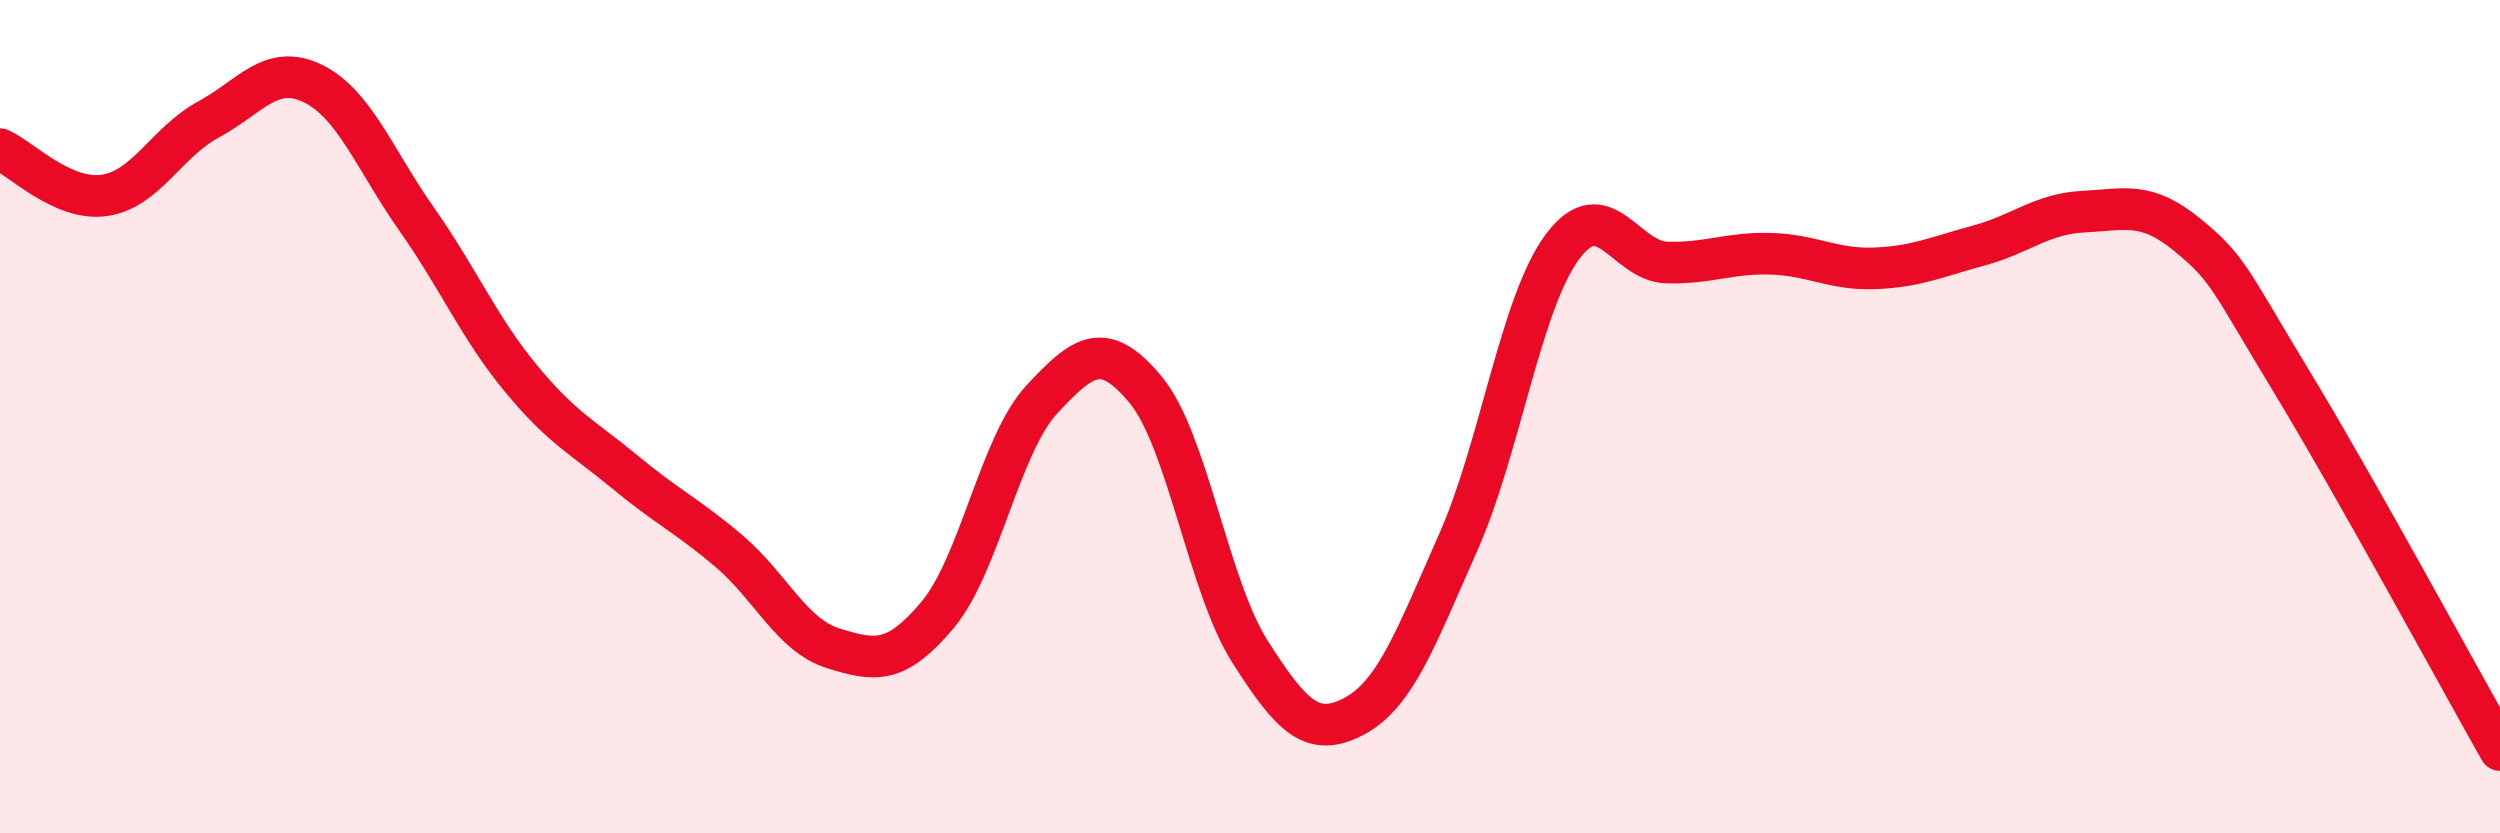
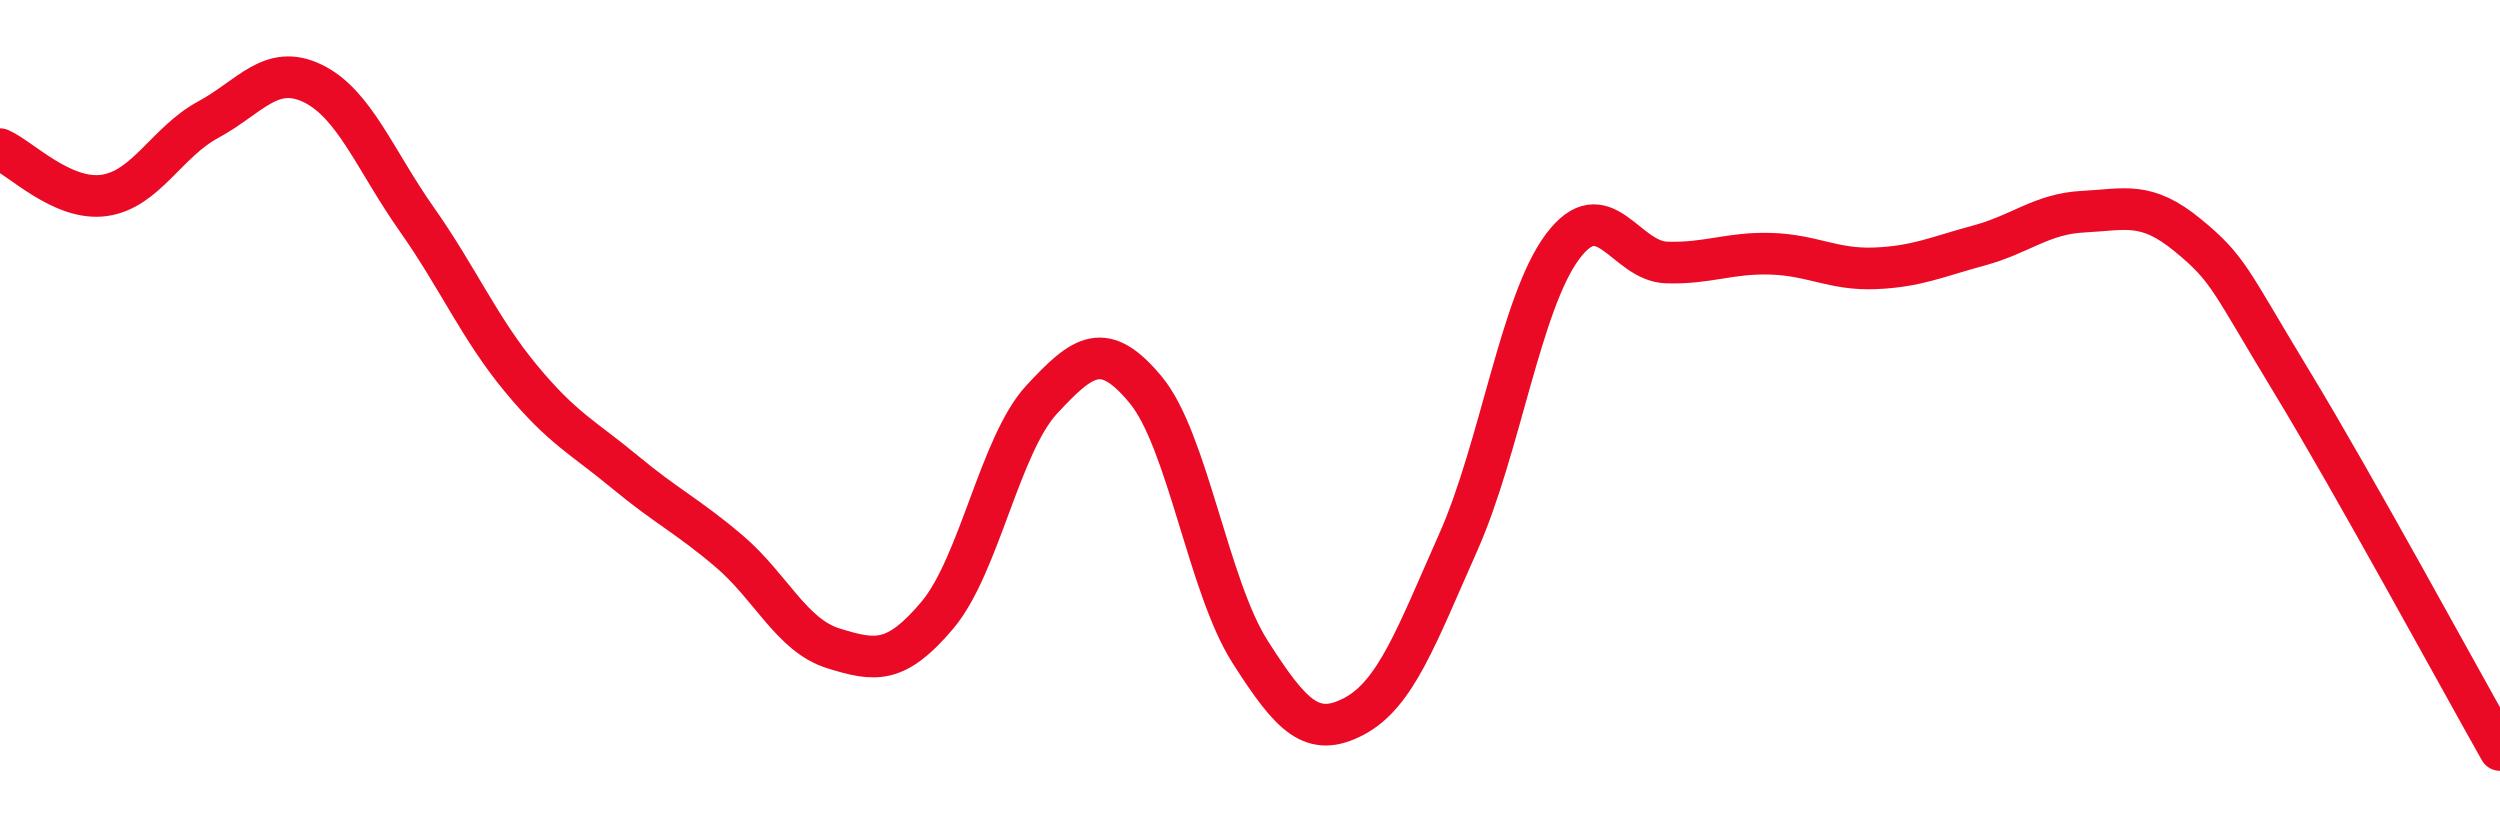
<svg xmlns="http://www.w3.org/2000/svg" width="60" height="20" viewBox="0 0 60 20">
-   <path d="M 0,3.58 C 0.5,3.8 1.5,4.83 2.5,4.69 C 3.5,4.55 4,3.41 5,2.87 C 6,2.33 6.5,1.52 7.5,2 C 8.5,2.48 9,3.84 10,5.26 C 11,6.68 11.5,7.87 12.5,9.08 C 13.5,10.29 14,10.5 15,11.33 C 16,12.16 16.5,12.38 17.5,13.23 C 18.5,14.08 19,15.25 20,15.56 C 21,15.87 21.5,15.95 22.5,14.76 C 23.5,13.57 24,10.67 25,9.59 C 26,8.51 26.5,8.15 27.5,9.36 C 28.5,10.57 29,14.07 30,15.64 C 31,17.21 31.5,17.72 32.5,17.19 C 33.5,16.66 34,15.26 35,13.01 C 36,10.76 36.5,7.26 37.5,5.92 C 38.5,4.58 39,6.27 40,6.3 C 41,6.33 41.5,6.06 42.5,6.09 C 43.5,6.12 44,6.48 45,6.44 C 46,6.4 46.5,6.16 47.5,5.89 C 48.5,5.62 49,5.13 50,5.08 C 51,5.03 51.5,4.82 52.5,5.64 C 53.5,6.46 53.5,6.69 55,9.16 C 56.5,11.63 59,16.23 60,18L60 20L0 20Z" fill="#EB0A25" opacity="0.1" stroke-linecap="round" stroke-linejoin="round" />
  <path d="M 0,3.58 C 0.5,3.8 1.5,4.83 2.5,4.69 C 3.5,4.55 4,3.41 5,2.87 C 6,2.33 6.5,1.52 7.5,2 C 8.5,2.48 9,3.84 10,5.26 C 11,6.68 11.5,7.87 12.5,9.08 C 13.5,10.29 14,10.5 15,11.33 C 16,12.16 16.5,12.38 17.5,13.23 C 18.5,14.08 19,15.25 20,15.56 C 21,15.87 21.5,15.95 22.5,14.76 C 23.5,13.57 24,10.67 25,9.59 C 26,8.51 26.5,8.15 27.5,9.36 C 28.5,10.57 29,14.07 30,15.64 C 31,17.21 31.5,17.72 32.5,17.19 C 33.5,16.66 34,15.26 35,13.01 C 36,10.76 36.5,7.26 37.5,5.92 C 38.5,4.58 39,6.27 40,6.3 C 41,6.33 41.5,6.06 42.5,6.09 C 43.5,6.12 44,6.48 45,6.44 C 46,6.4 46.5,6.16 47.5,5.89 C 48.5,5.62 49,5.13 50,5.08 C 51,5.03 51.5,4.82 52.5,5.64 C 53.5,6.46 53.5,6.69 55,9.16 C 56.5,11.63 59,16.23 60,18" stroke="#EB0A25" stroke-width="1" fill="none" stroke-linecap="round" stroke-linejoin="round" />
</svg>